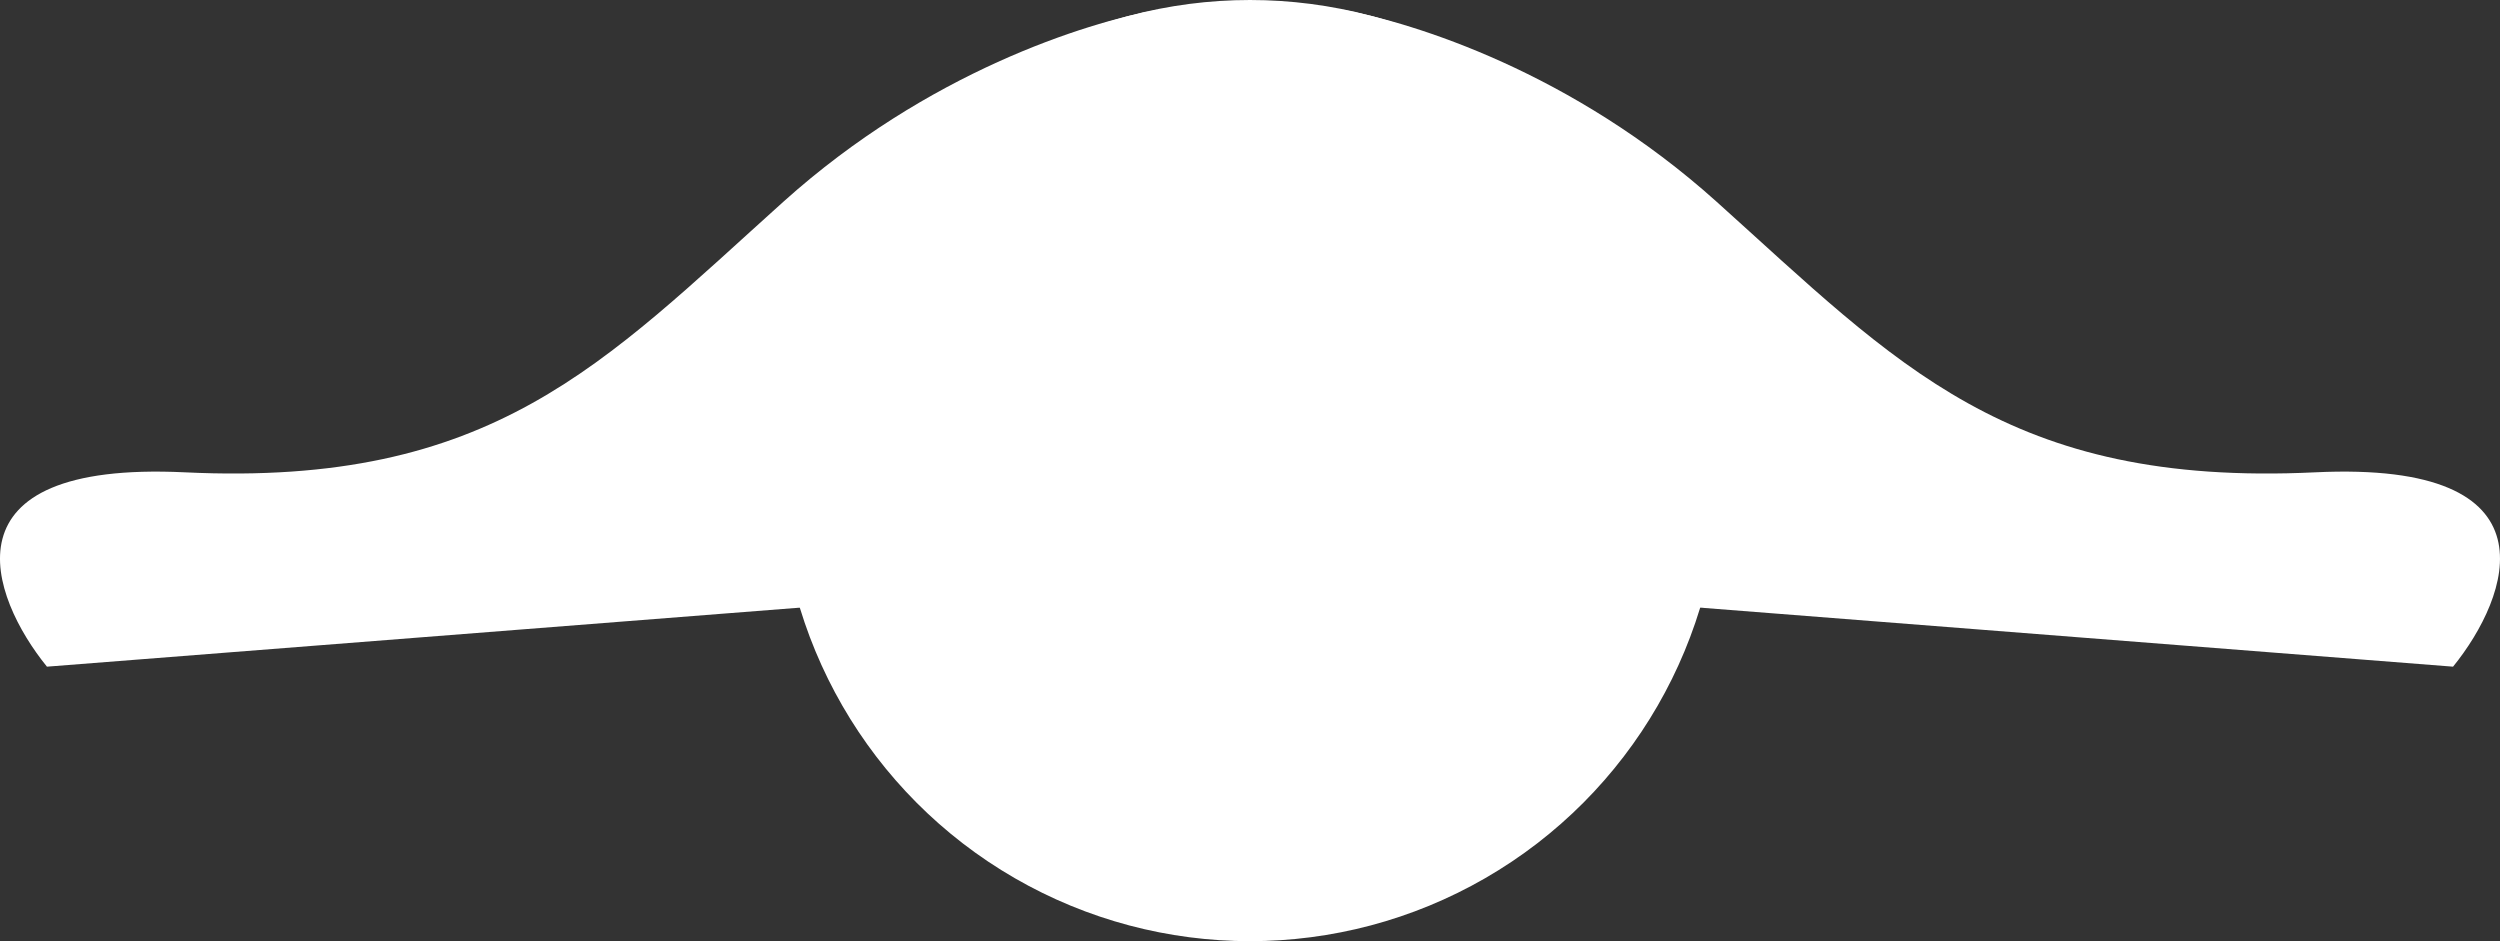
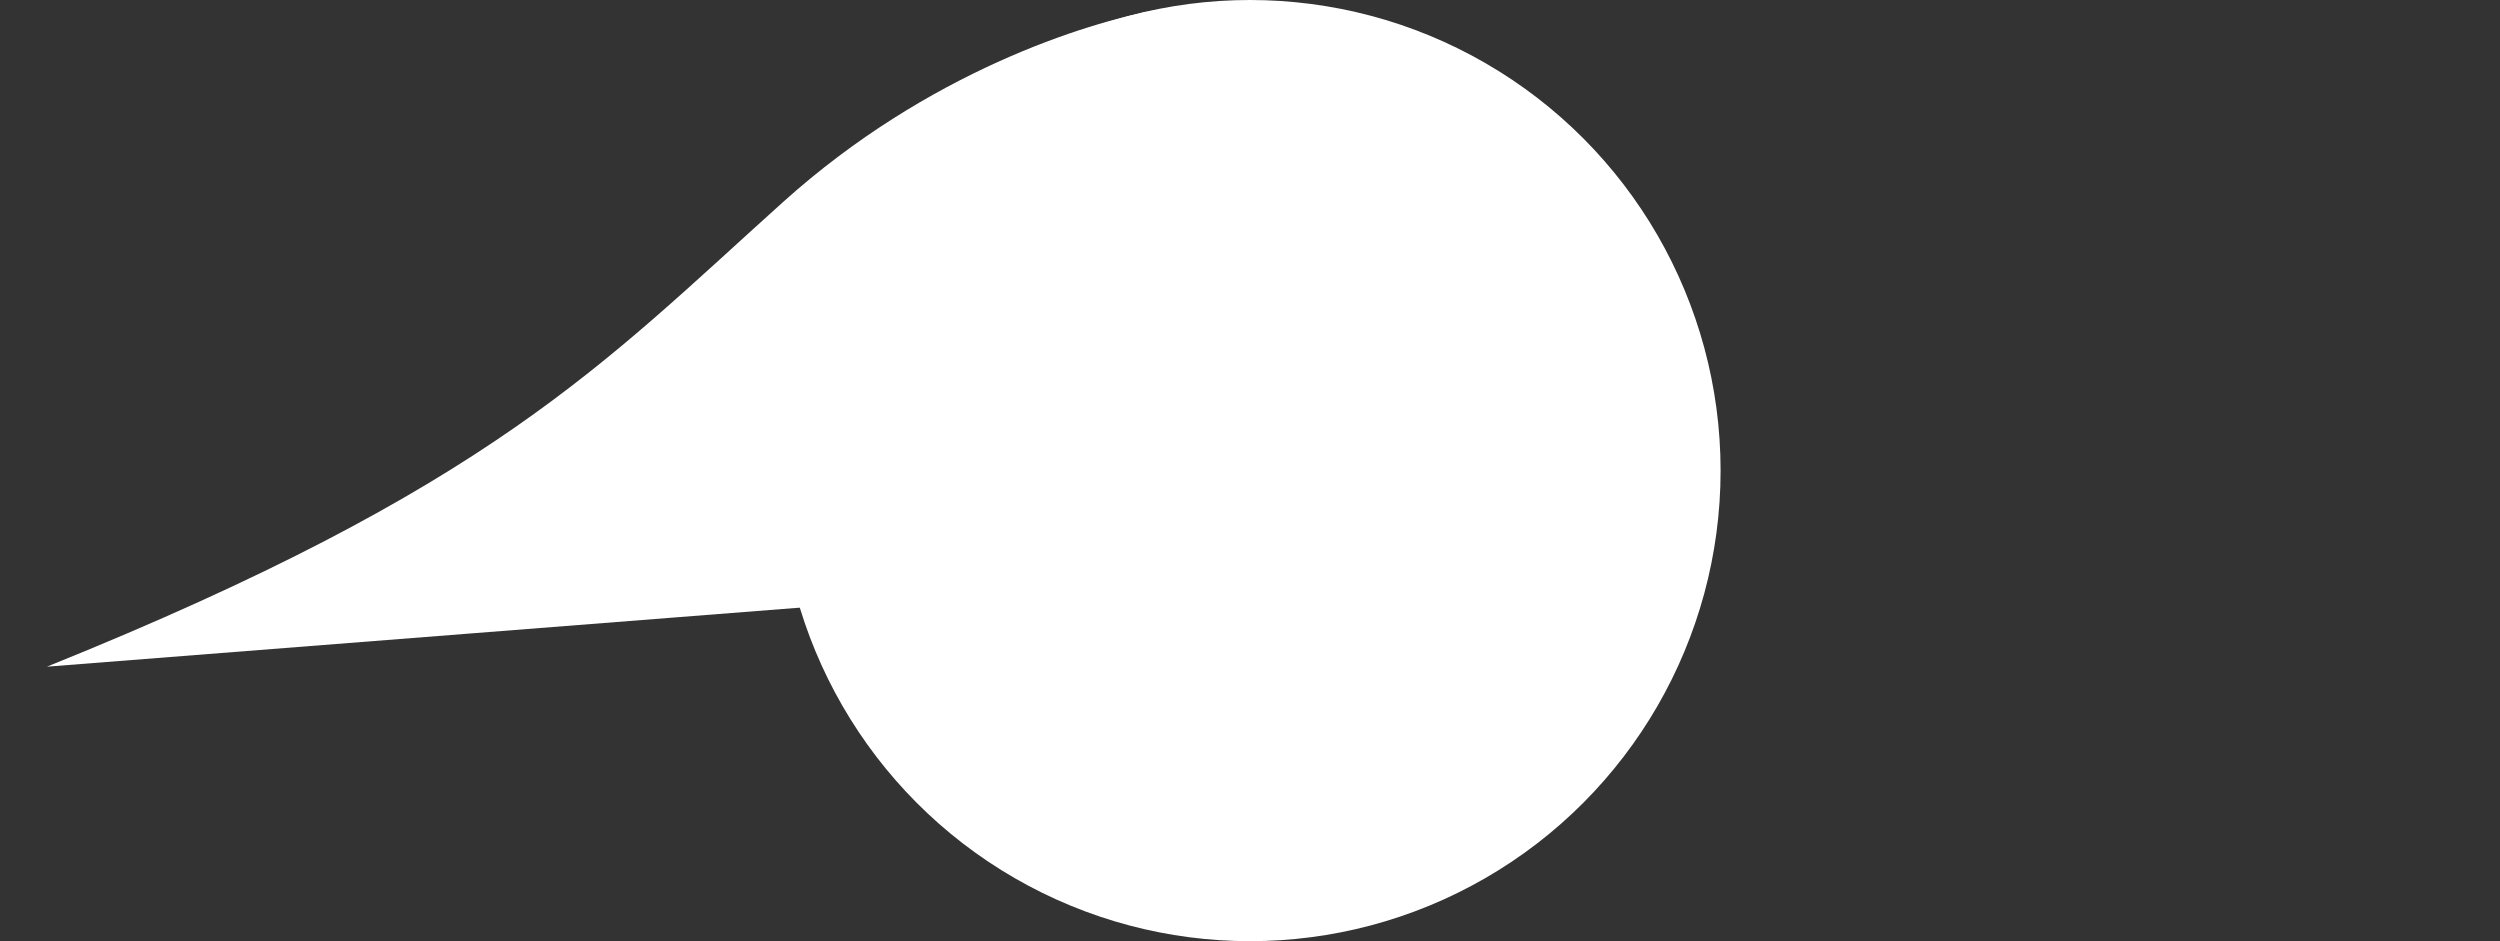
<svg xmlns="http://www.w3.org/2000/svg" width="510" height="192" viewBox="0 0 510 192" fill="none">
  <rect x="0" y="0" width="510" height="192" fill="#333333" stroke="none" />
  <circle cx="255" cy="96" r="96" fill="white" />
-   <path d="M350.184 41.151C320.699 14.654 288.443 4.677 274 2L270 117.934L500.424 136C511.959 121.781 522.482 93.945 472.289 96.354C409.549 99.365 387.041 74.273 350.184 41.151Z" fill="white" />
-   <path d="M159.816 41.151C189.301 14.654 221.557 4.677 236 2L240 117.934L9.576 136C-1.959 121.781 -12.482 93.945 37.711 96.354C100.451 99.365 122.959 74.273 159.816 41.151Z" fill="white" />
+   <path d="M159.816 41.151C189.301 14.654 221.557 4.677 236 2L240 117.934L9.576 136C100.451 99.365 122.959 74.273 159.816 41.151Z" fill="white" />
</svg>